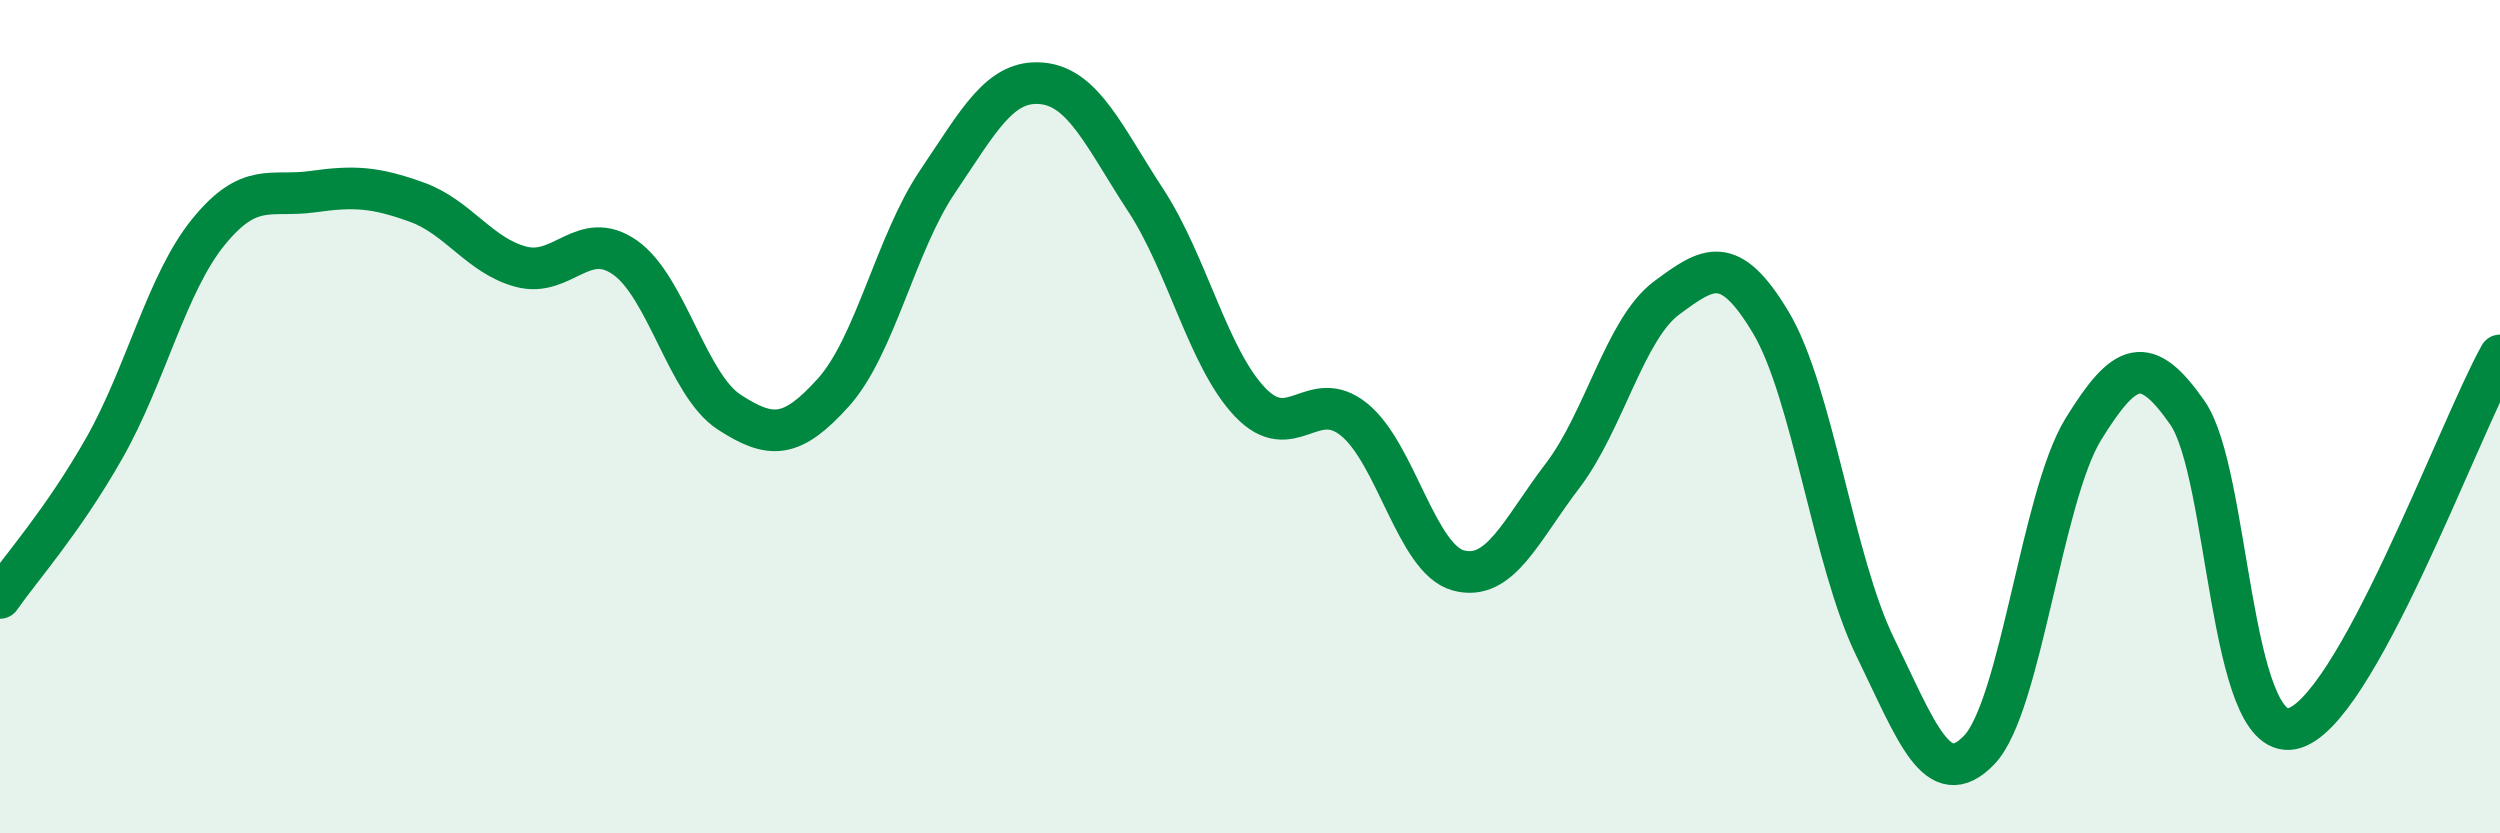
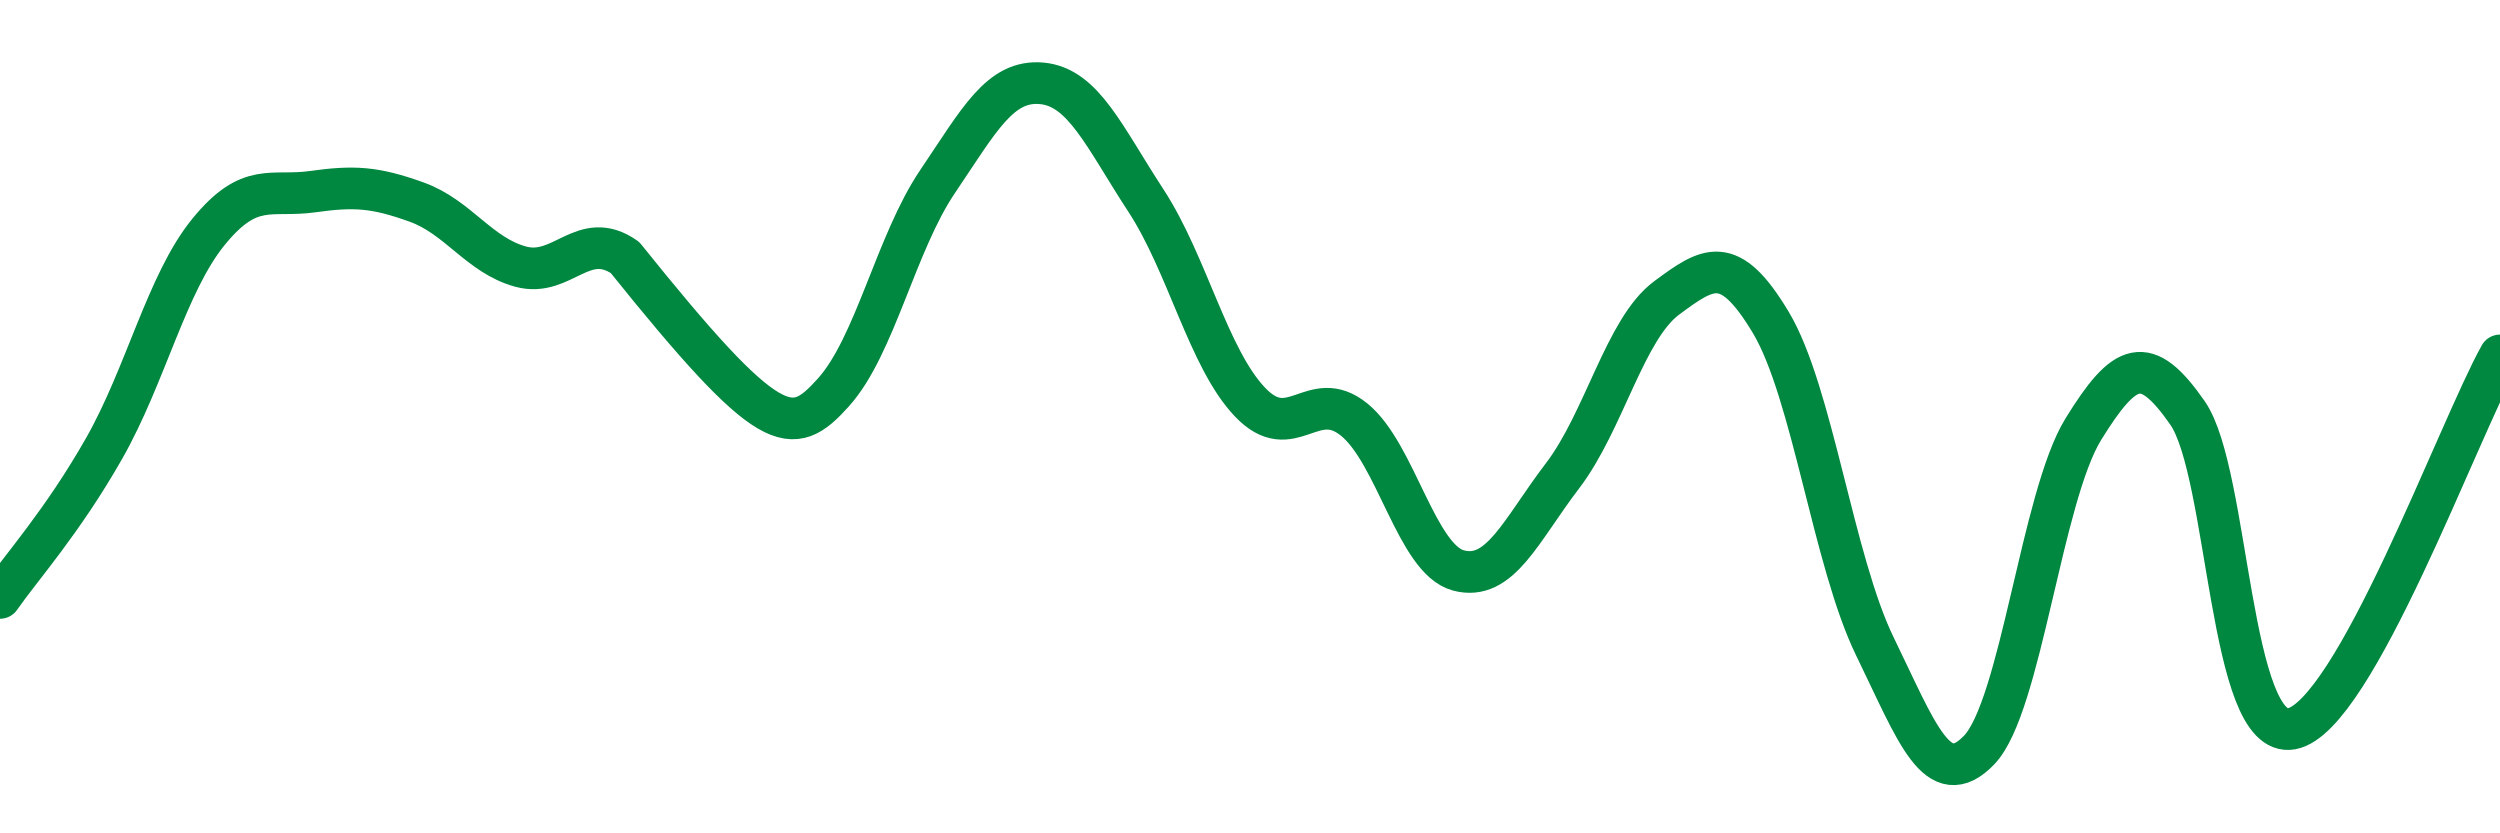
<svg xmlns="http://www.w3.org/2000/svg" width="60" height="20" viewBox="0 0 60 20">
-   <path d="M 0,14.35 C 0.5,13.63 1.5,12.52 2.5,10.76 C 3.5,9 4,6.8 5,5.57 C 6,4.34 6.5,4.74 7.5,4.6 C 8.5,4.46 9,4.49 10,4.85 C 11,5.21 11.5,6.13 12.5,6.4 C 13.5,6.67 14,5.48 15,6.18 C 16,6.88 16.5,9.24 17.5,9.89 C 18.5,10.54 19,10.53 20,9.42 C 21,8.31 21.5,5.84 22.5,4.36 C 23.5,2.88 24,1.91 25,2 C 26,2.09 26.5,3.28 27.5,4.81 C 28.5,6.34 29,8.6 30,9.65 C 31,10.7 31.5,9.26 32.5,10.07 C 33.5,10.88 34,13.42 35,13.69 C 36,13.96 36.5,12.73 37.5,11.42 C 38.5,10.11 39,7.89 40,7.15 C 41,6.41 41.5,6.07 42.5,7.74 C 43.5,9.41 44,13.47 45,15.52 C 46,17.57 46.5,19.04 47.5,18 C 48.5,16.96 49,11.92 50,10.3 C 51,8.68 51.5,8.47 52.5,9.91 C 53.5,11.35 53.5,17.77 55,17.49 C 56.5,17.21 59,10.32 60,8.53L60 20L0 20Z" fill="#008740" opacity="0.1" stroke-linecap="round" stroke-linejoin="round" />
-   <path d="M 0,14.35 C 0.5,13.63 1.5,12.52 2.5,10.76 C 3.5,9 4,6.8 5,5.57 C 6,4.34 6.5,4.74 7.5,4.6 C 8.5,4.46 9,4.49 10,4.85 C 11,5.21 11.5,6.13 12.5,6.4 C 13.5,6.67 14,5.48 15,6.18 C 16,6.88 16.5,9.24 17.5,9.89 C 18.5,10.54 19,10.53 20,9.42 C 21,8.31 21.5,5.84 22.5,4.36 C 23.5,2.88 24,1.91 25,2 C 26,2.09 26.5,3.28 27.5,4.81 C 28.5,6.34 29,8.6 30,9.65 C 31,10.7 31.5,9.26 32.5,10.07 C 33.5,10.88 34,13.42 35,13.69 C 36,13.96 36.5,12.73 37.5,11.42 C 38.5,10.11 39,7.89 40,7.15 C 41,6.41 41.5,6.07 42.5,7.74 C 43.5,9.41 44,13.47 45,15.52 C 46,17.57 46.5,19.04 47.5,18 C 48.5,16.96 49,11.92 50,10.3 C 51,8.68 51.5,8.47 52.5,9.91 C 53.5,11.35 53.5,17.77 55,17.49 C 56.5,17.21 59,10.32 60,8.53" stroke="#008740" stroke-width="1" fill="none" stroke-linecap="round" stroke-linejoin="round" />
+   <path d="M 0,14.35 C 0.5,13.63 1.5,12.52 2.5,10.76 C 3.5,9 4,6.8 5,5.57 C 6,4.34 6.5,4.74 7.5,4.6 C 8.5,4.46 9,4.49 10,4.85 C 11,5.21 11.5,6.13 12.5,6.4 C 13.5,6.67 14,5.48 15,6.18 C 18.5,10.54 19,10.53 20,9.42 C 21,8.31 21.5,5.84 22.5,4.36 C 23.5,2.88 24,1.91 25,2 C 26,2.09 26.5,3.28 27.5,4.81 C 28.5,6.34 29,8.6 30,9.65 C 31,10.7 31.5,9.26 32.5,10.07 C 33.5,10.88 34,13.42 35,13.69 C 36,13.96 36.5,12.73 37.5,11.42 C 38.5,10.11 39,7.89 40,7.15 C 41,6.41 41.5,6.07 42.5,7.74 C 43.5,9.41 44,13.47 45,15.52 C 46,17.57 46.5,19.04 47.5,18 C 48.5,16.96 49,11.92 50,10.3 C 51,8.68 51.5,8.47 52.5,9.91 C 53.5,11.35 53.5,17.77 55,17.49 C 56.5,17.21 59,10.32 60,8.53" stroke="#008740" stroke-width="1" fill="none" stroke-linecap="round" stroke-linejoin="round" />
</svg>